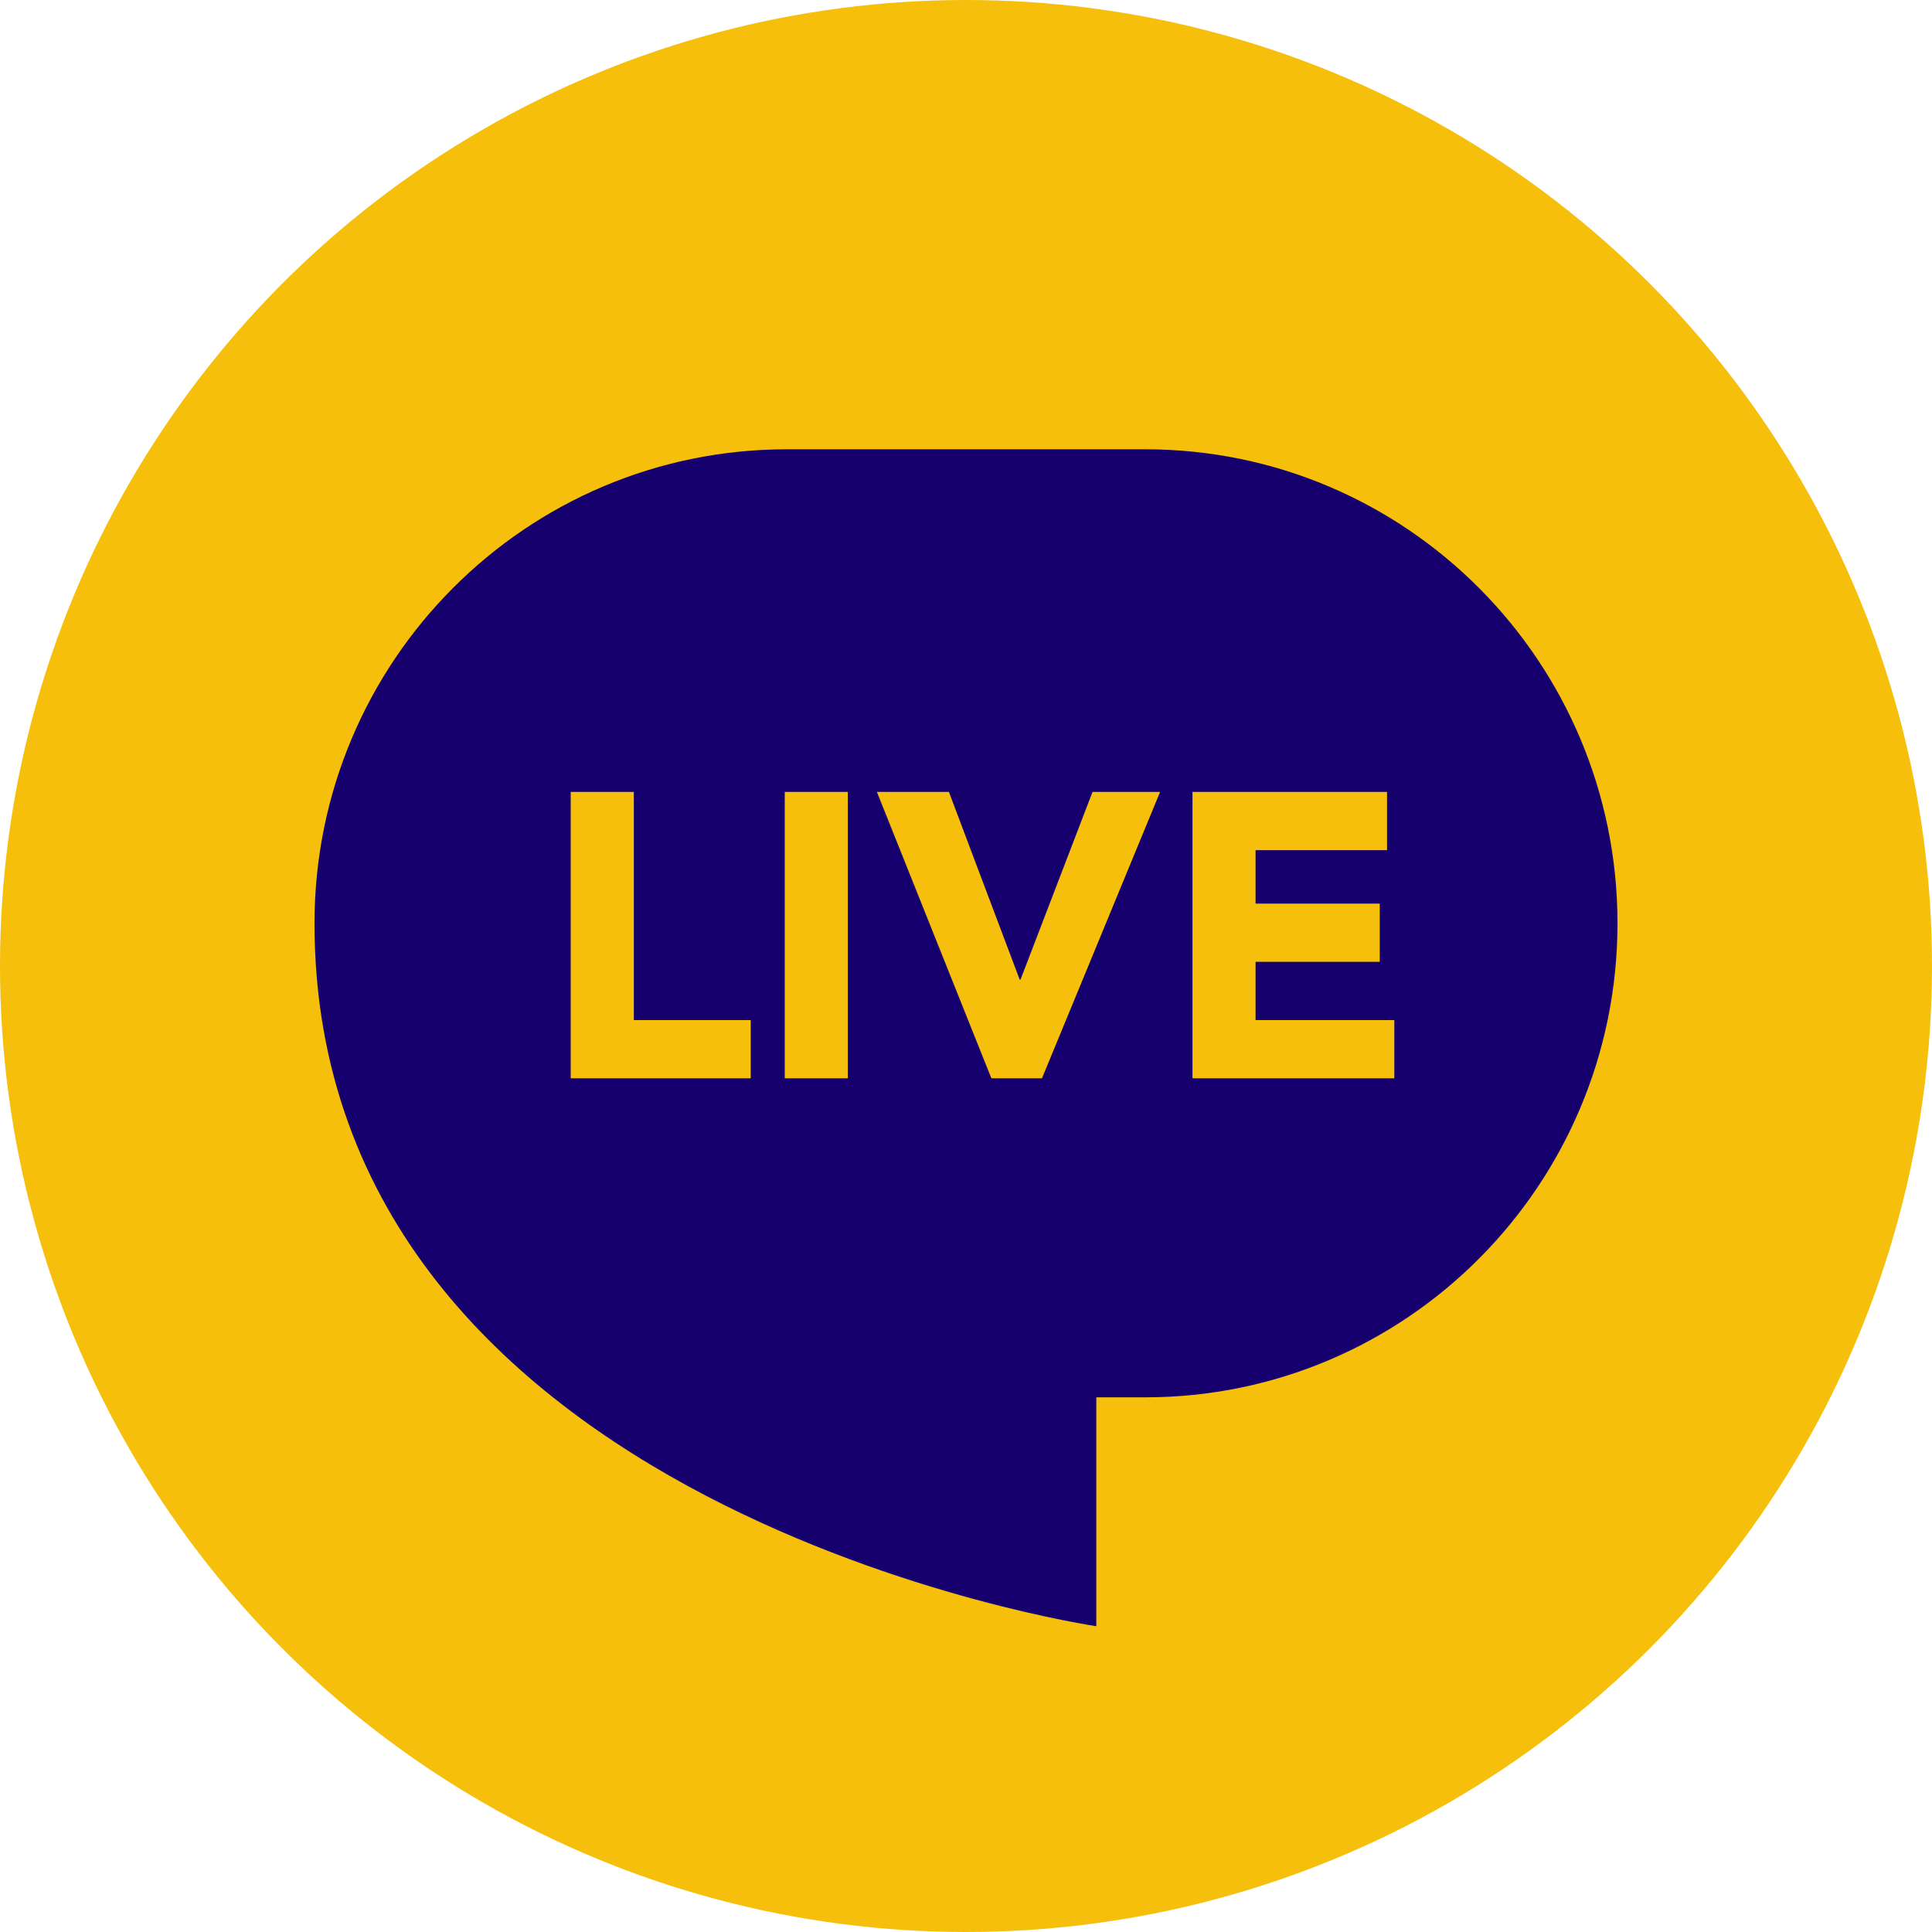
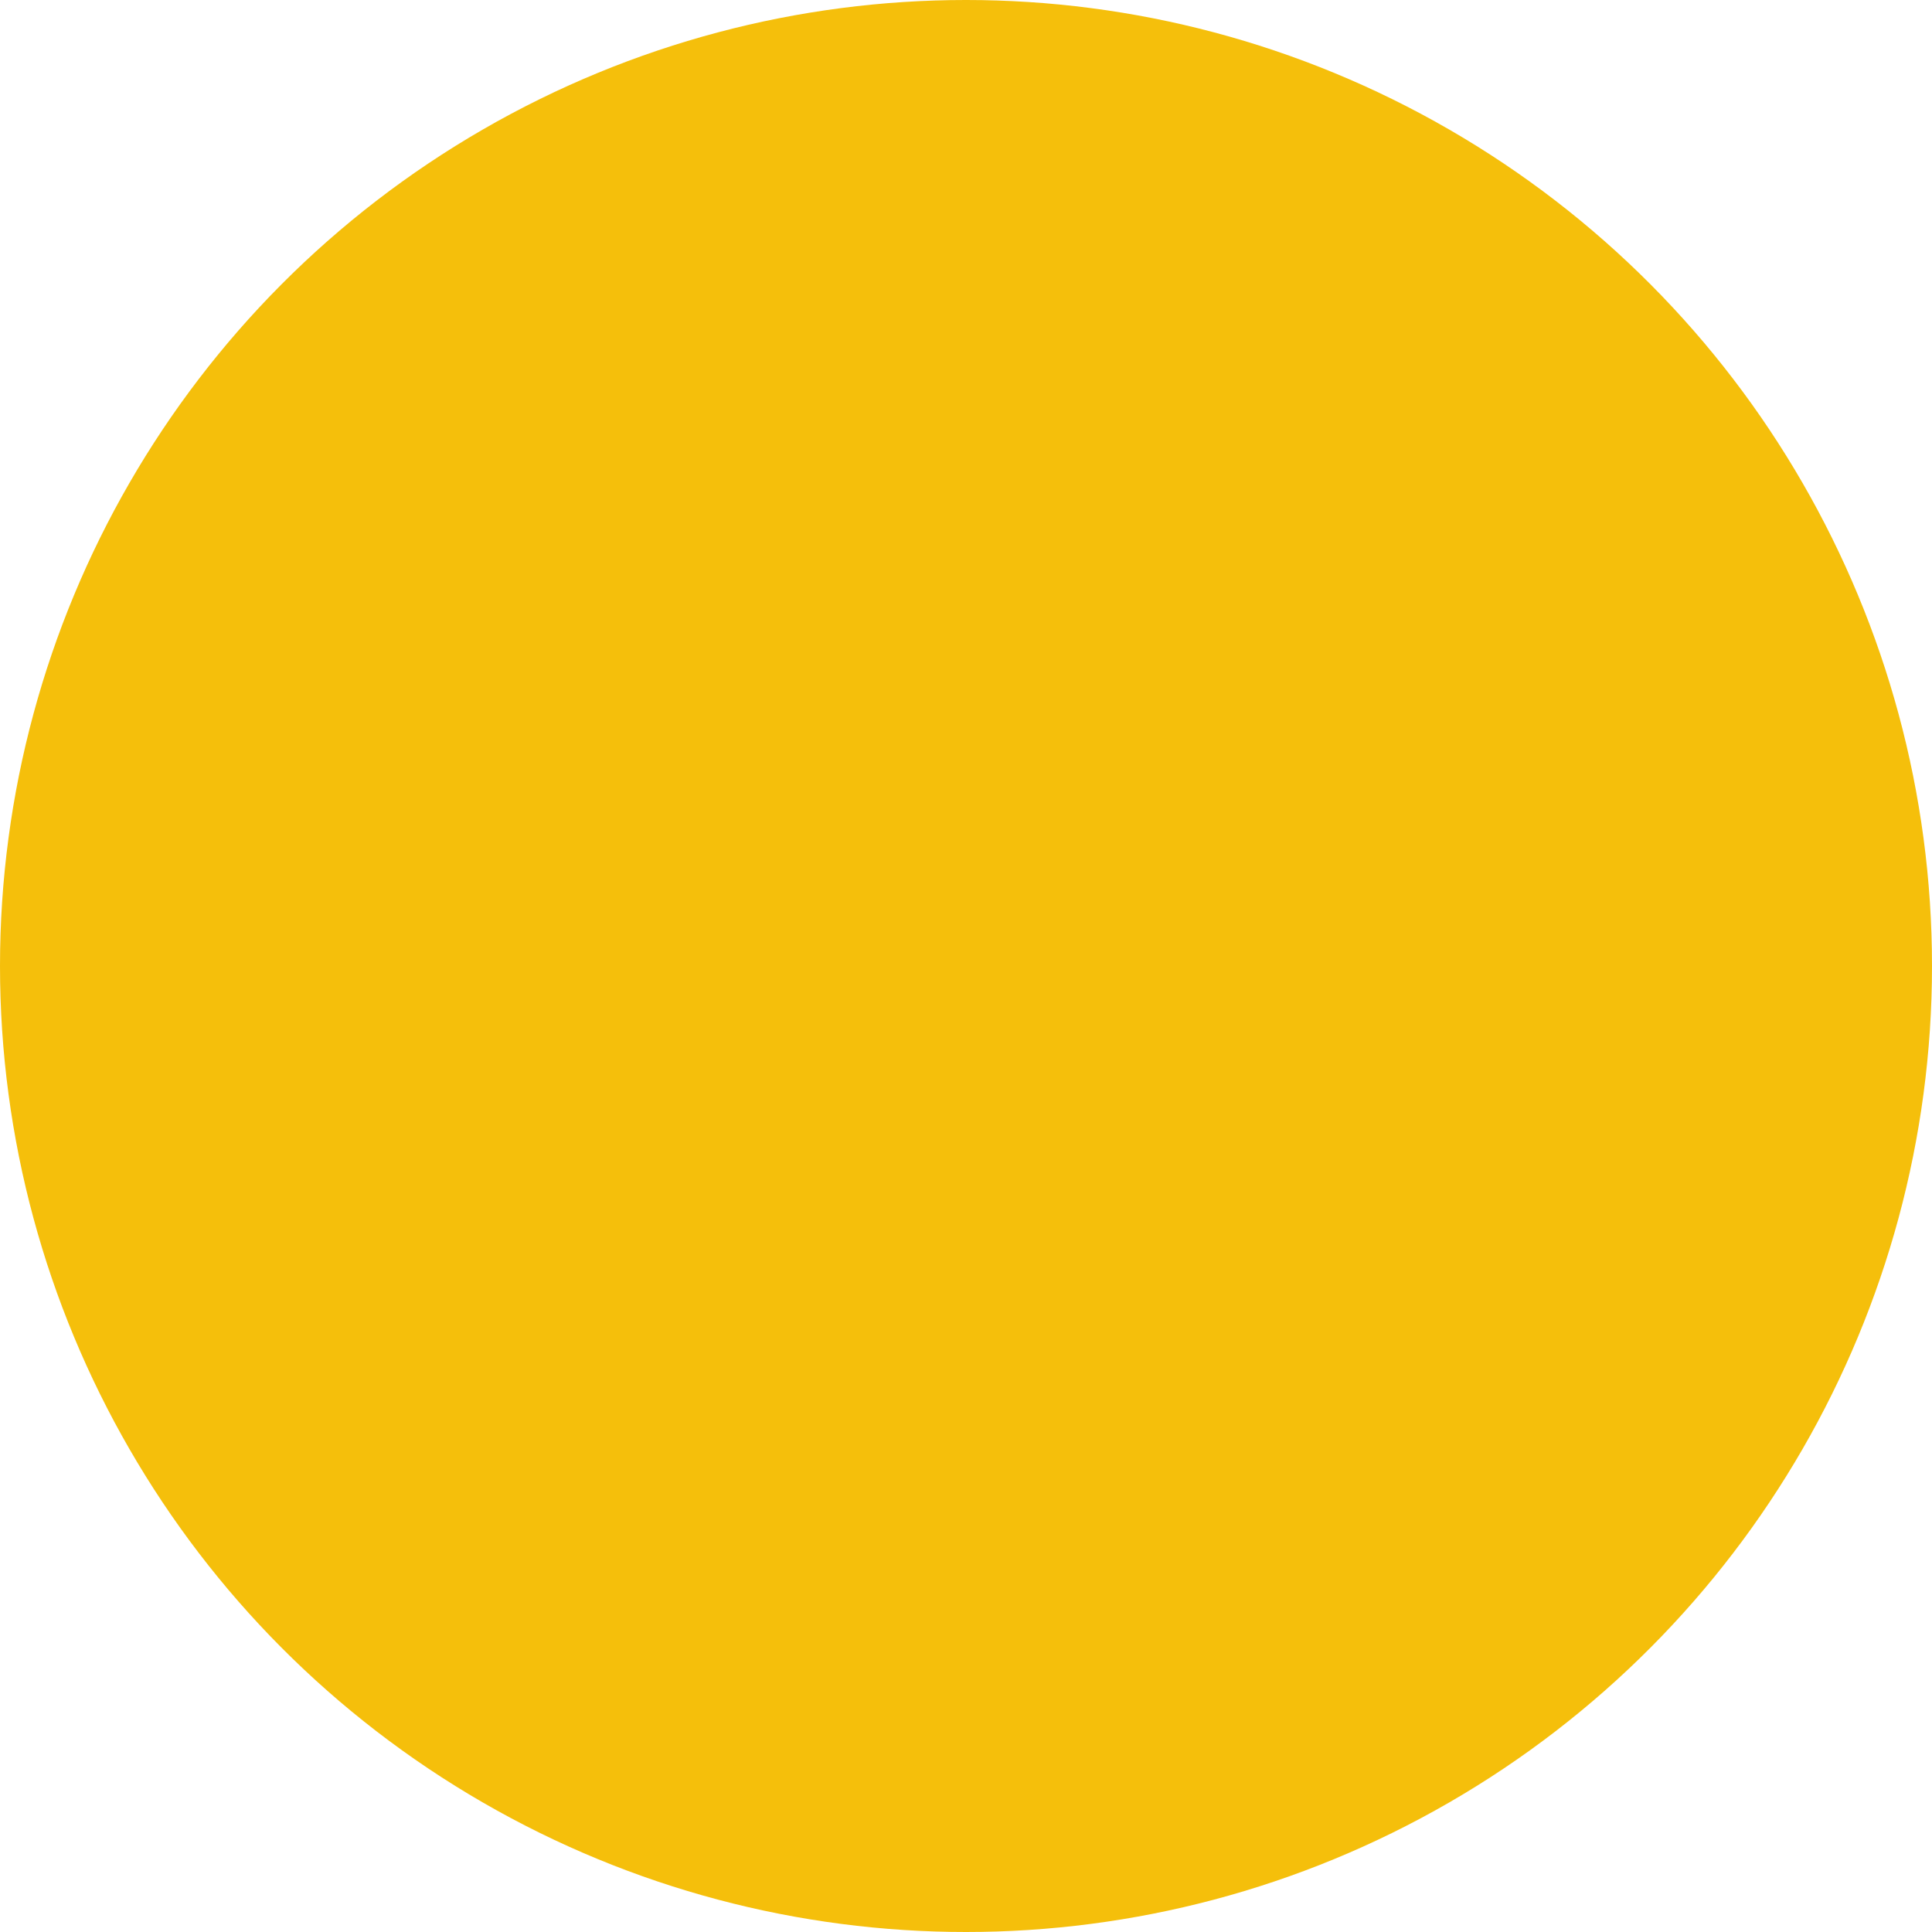
<svg xmlns="http://www.w3.org/2000/svg" width="43" height="43" viewBox="0 0 43 43" fill="none">
  <circle cx="21.5" cy="21.5" r="21.5" fill="#F5BF0B" />
-   <path fill-rule="evenodd" clip-rule="evenodd" d="M17.512 10C11.707 10 7 14.723 7 20.55C7 33.647 24.4 36.194 24.4 36.194V31.1H25.488C31.293 31.1 36 26.377 36 20.55C36 14.723 31.293 10 25.488 10H17.512Z" fill="#16006E" />
-   <path d="M12.702 17.626H14.107V22.704H16.709V24H12.702V17.626ZM17.466 17.626H18.87V24H17.466V17.626ZM19.517 17.626H21.12L22.695 21.803H22.713L24.316 17.626H25.82L23.191 24H22.065L19.517 17.626ZM26.541 17.626H30.871V18.922H27.945V20.111H30.709V21.407H27.945V22.704H31.033V24H26.541V17.626Z" fill="#F5BF0B" />
</svg>